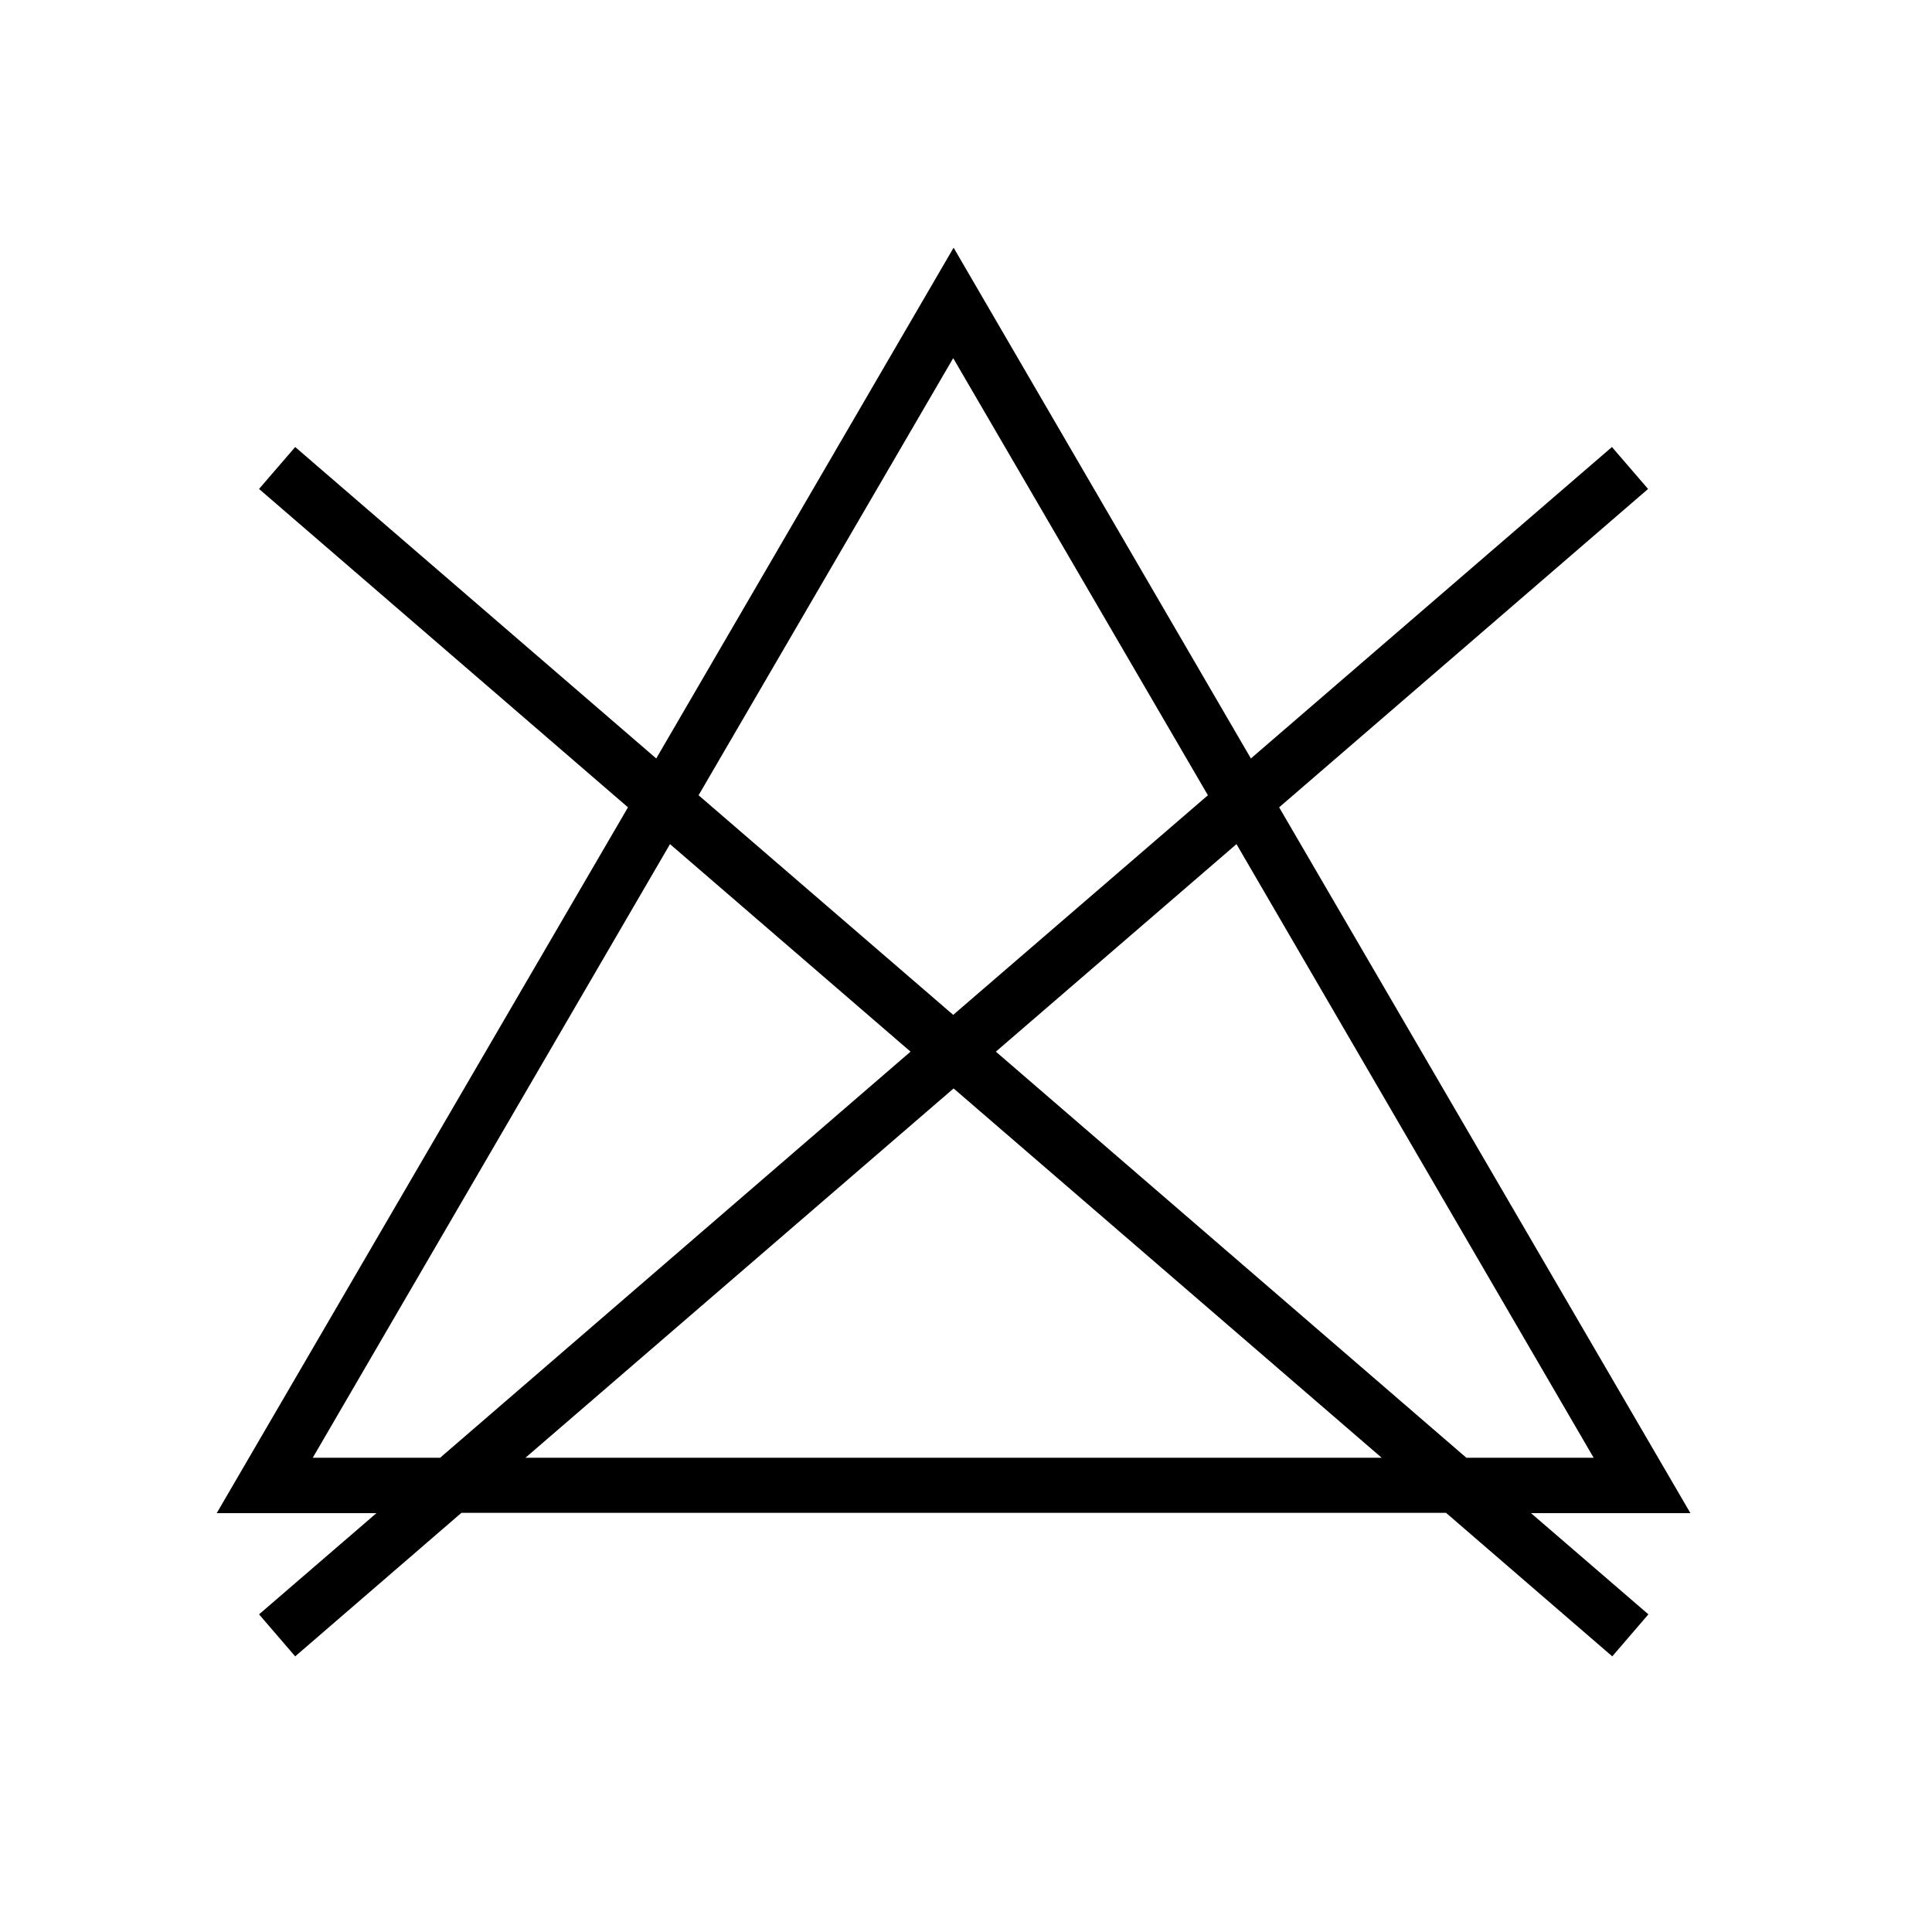
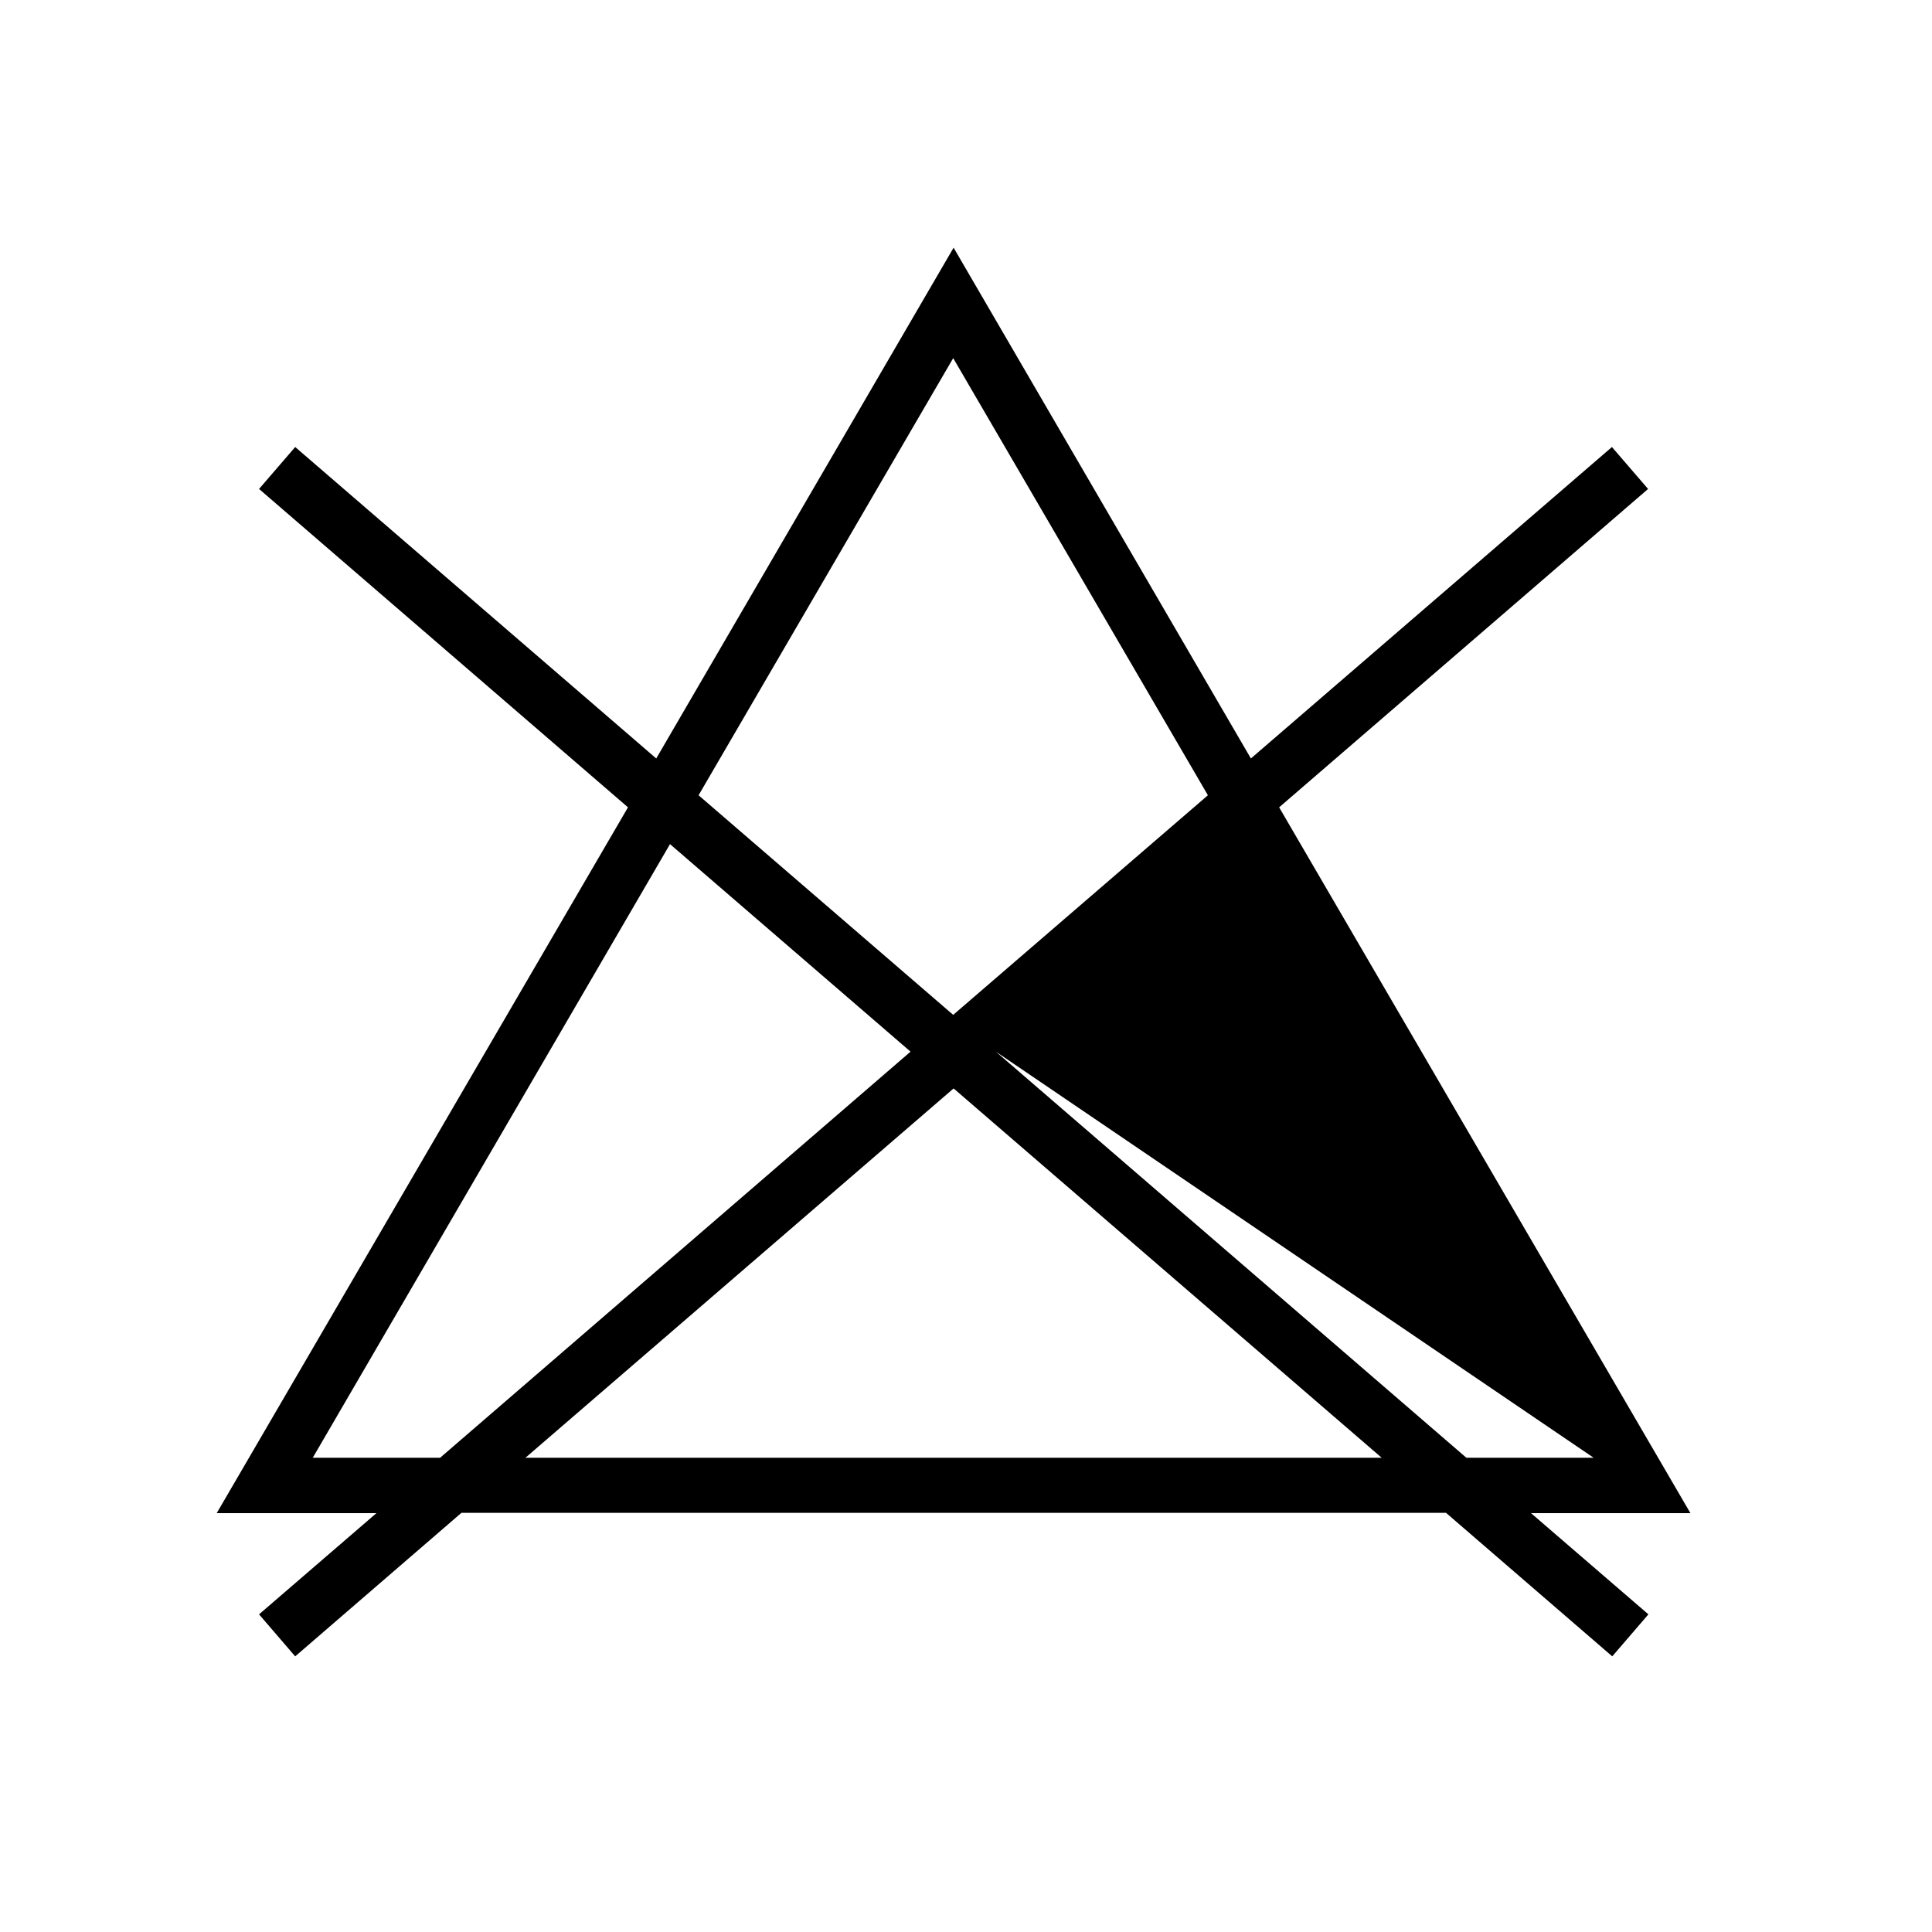
<svg xmlns="http://www.w3.org/2000/svg" width="24" height="24" viewBox="0 0 24 24" fill="none">
-   <path d="M20.999 18.797L15.89 10.029L20.473 6.074L20.024 5.553L15.539 9.422L11.846 3.077L8.152 9.422L3.667 5.553L3.218 6.074L7.801 10.029L2.692 18.797H4.676L3.218 20.054L3.667 20.576L5.732 18.793H17.963L20.028 20.576L20.477 20.054L19.019 18.797H20.999ZM19.797 18.109H18.216L12.371 13.064L15.36 10.486L19.797 18.109ZM11.841 4.449L15.005 9.879L11.841 12.607L8.678 9.879L11.841 4.449ZM3.885 18.109L8.323 10.486L11.311 13.064L5.467 18.109H3.885ZM6.527 18.109L11.846 13.521L17.164 18.109H6.527Z" fill="black" />
+   <path d="M20.999 18.797L15.89 10.029L20.473 6.074L20.024 5.553L15.539 9.422L11.846 3.077L8.152 9.422L3.667 5.553L3.218 6.074L7.801 10.029L2.692 18.797H4.676L3.218 20.054L3.667 20.576L5.732 18.793H17.963L20.028 20.576L20.477 20.054L19.019 18.797H20.999ZM19.797 18.109H18.216L12.371 13.064L19.797 18.109ZM11.841 4.449L15.005 9.879L11.841 12.607L8.678 9.879L11.841 4.449ZM3.885 18.109L8.323 10.486L11.311 13.064L5.467 18.109H3.885ZM6.527 18.109L11.846 13.521L17.164 18.109H6.527Z" fill="black" />
</svg>